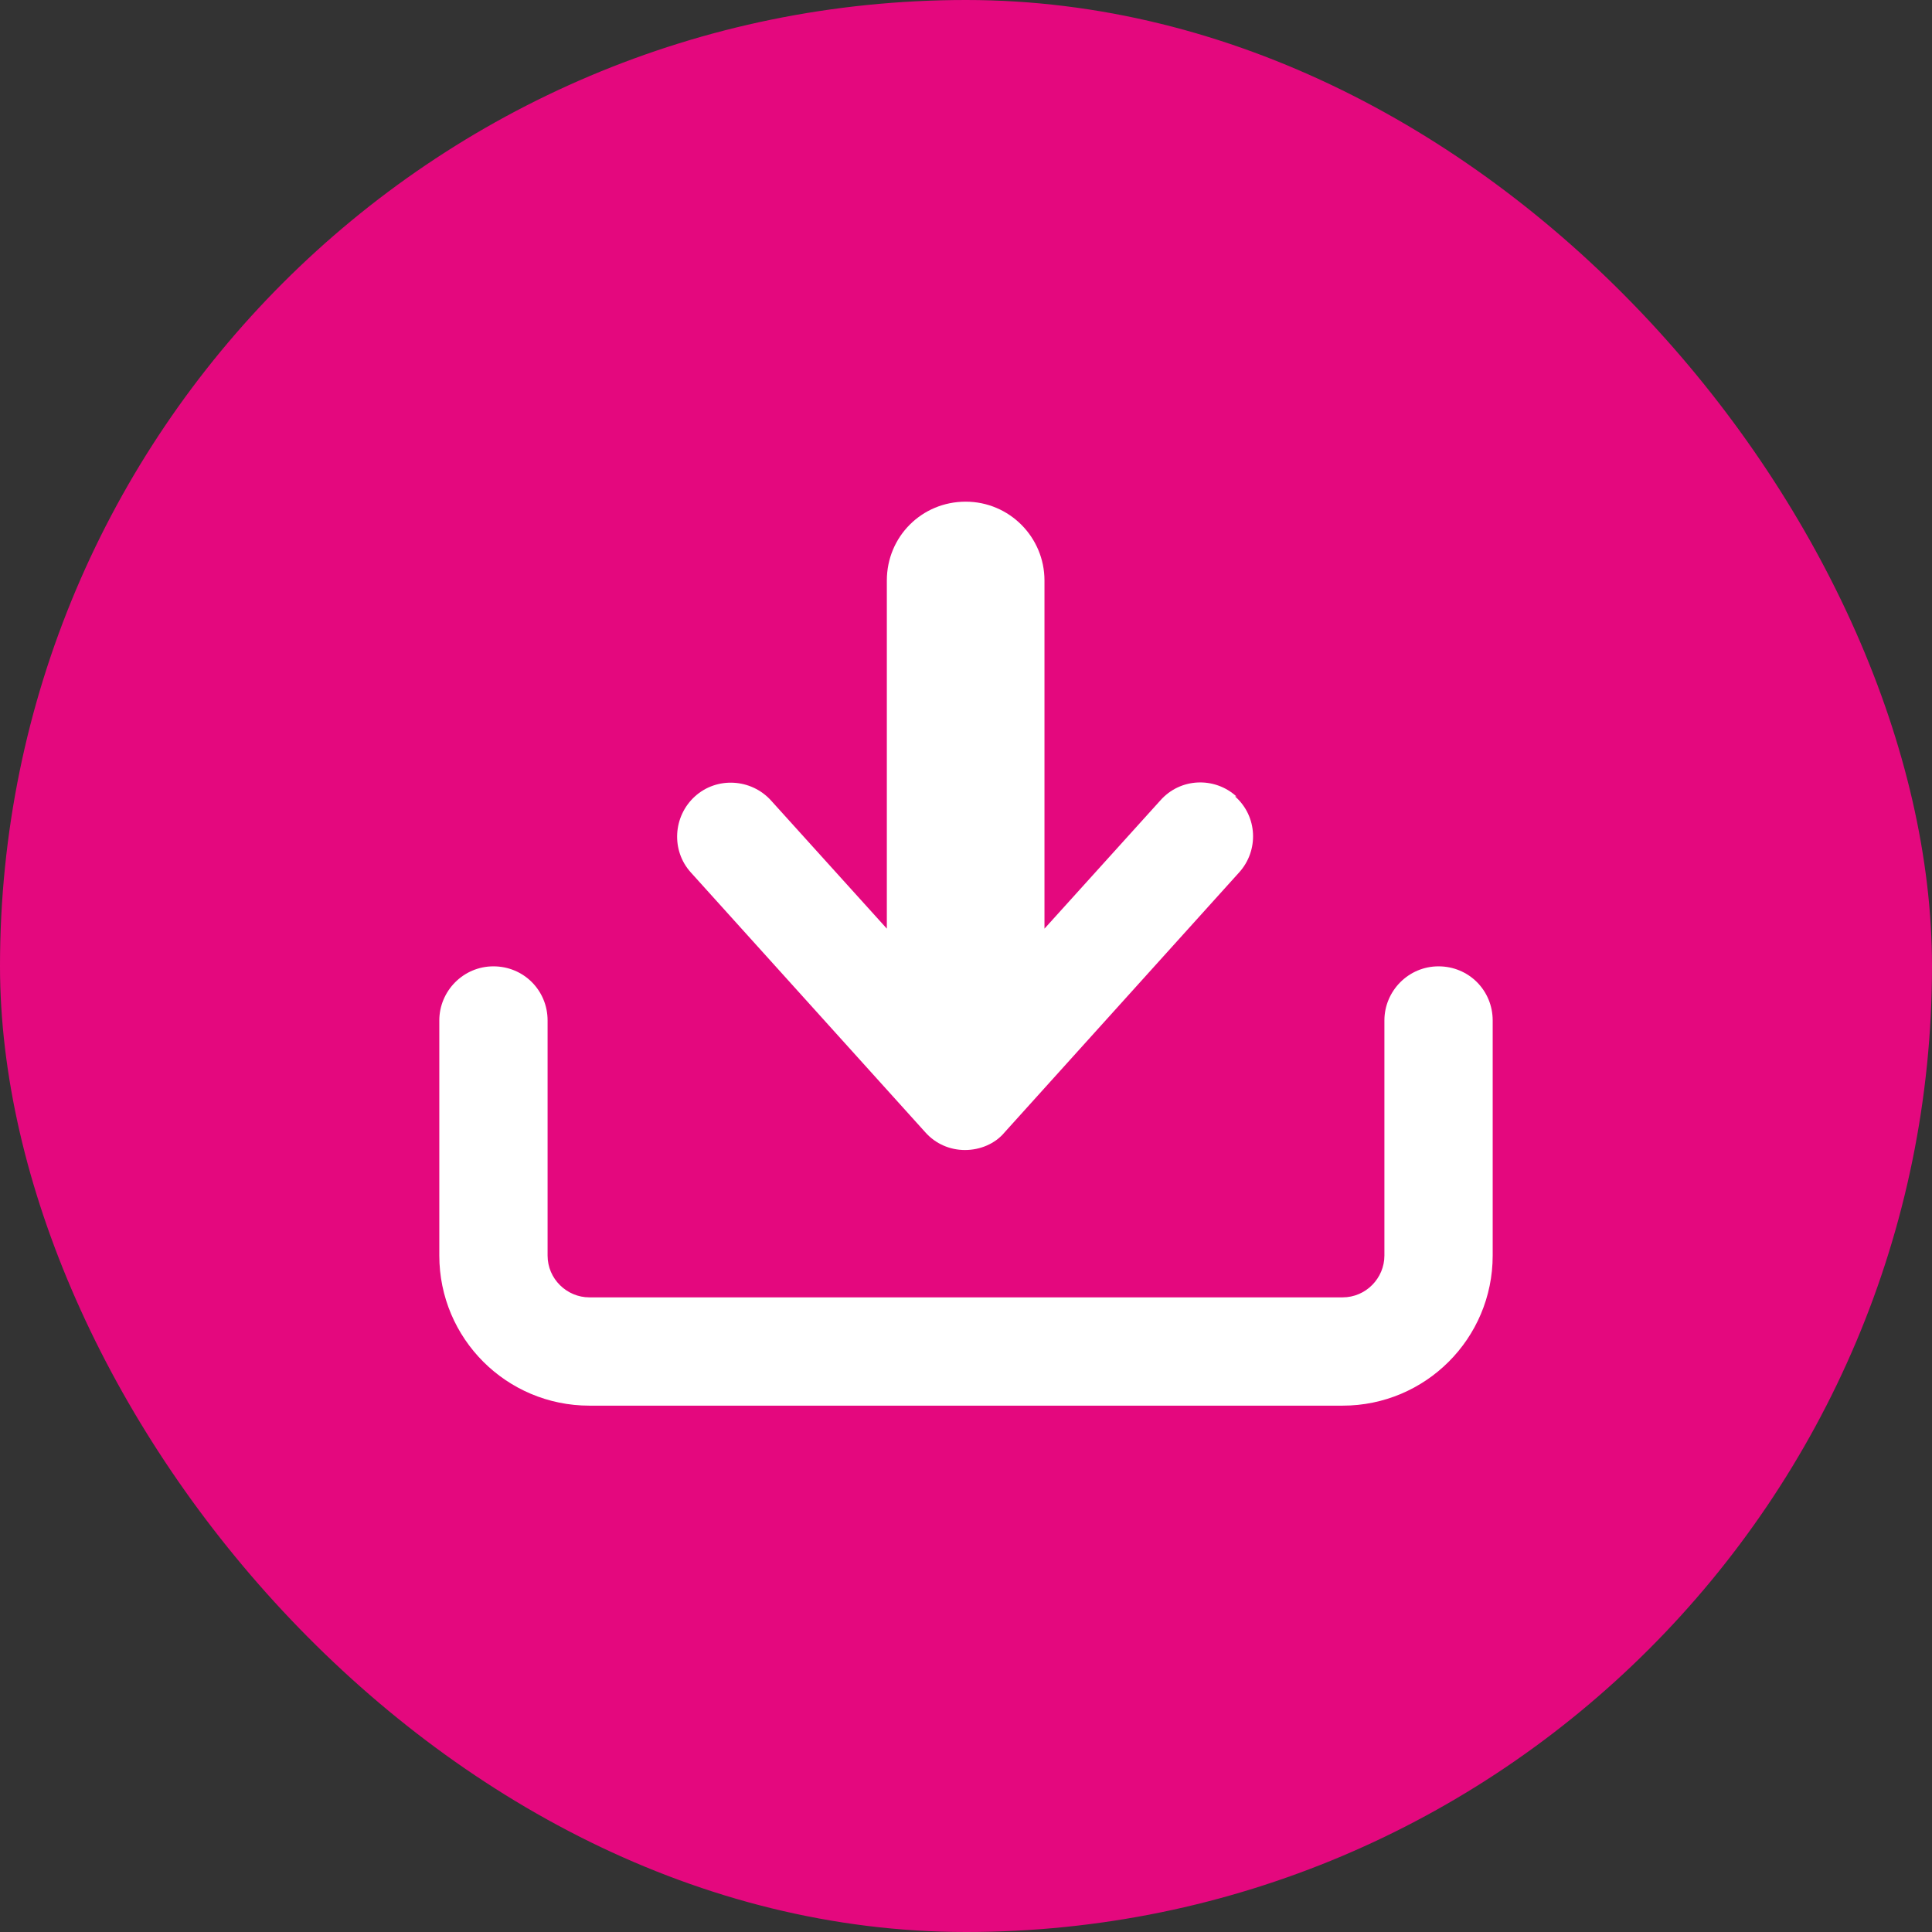
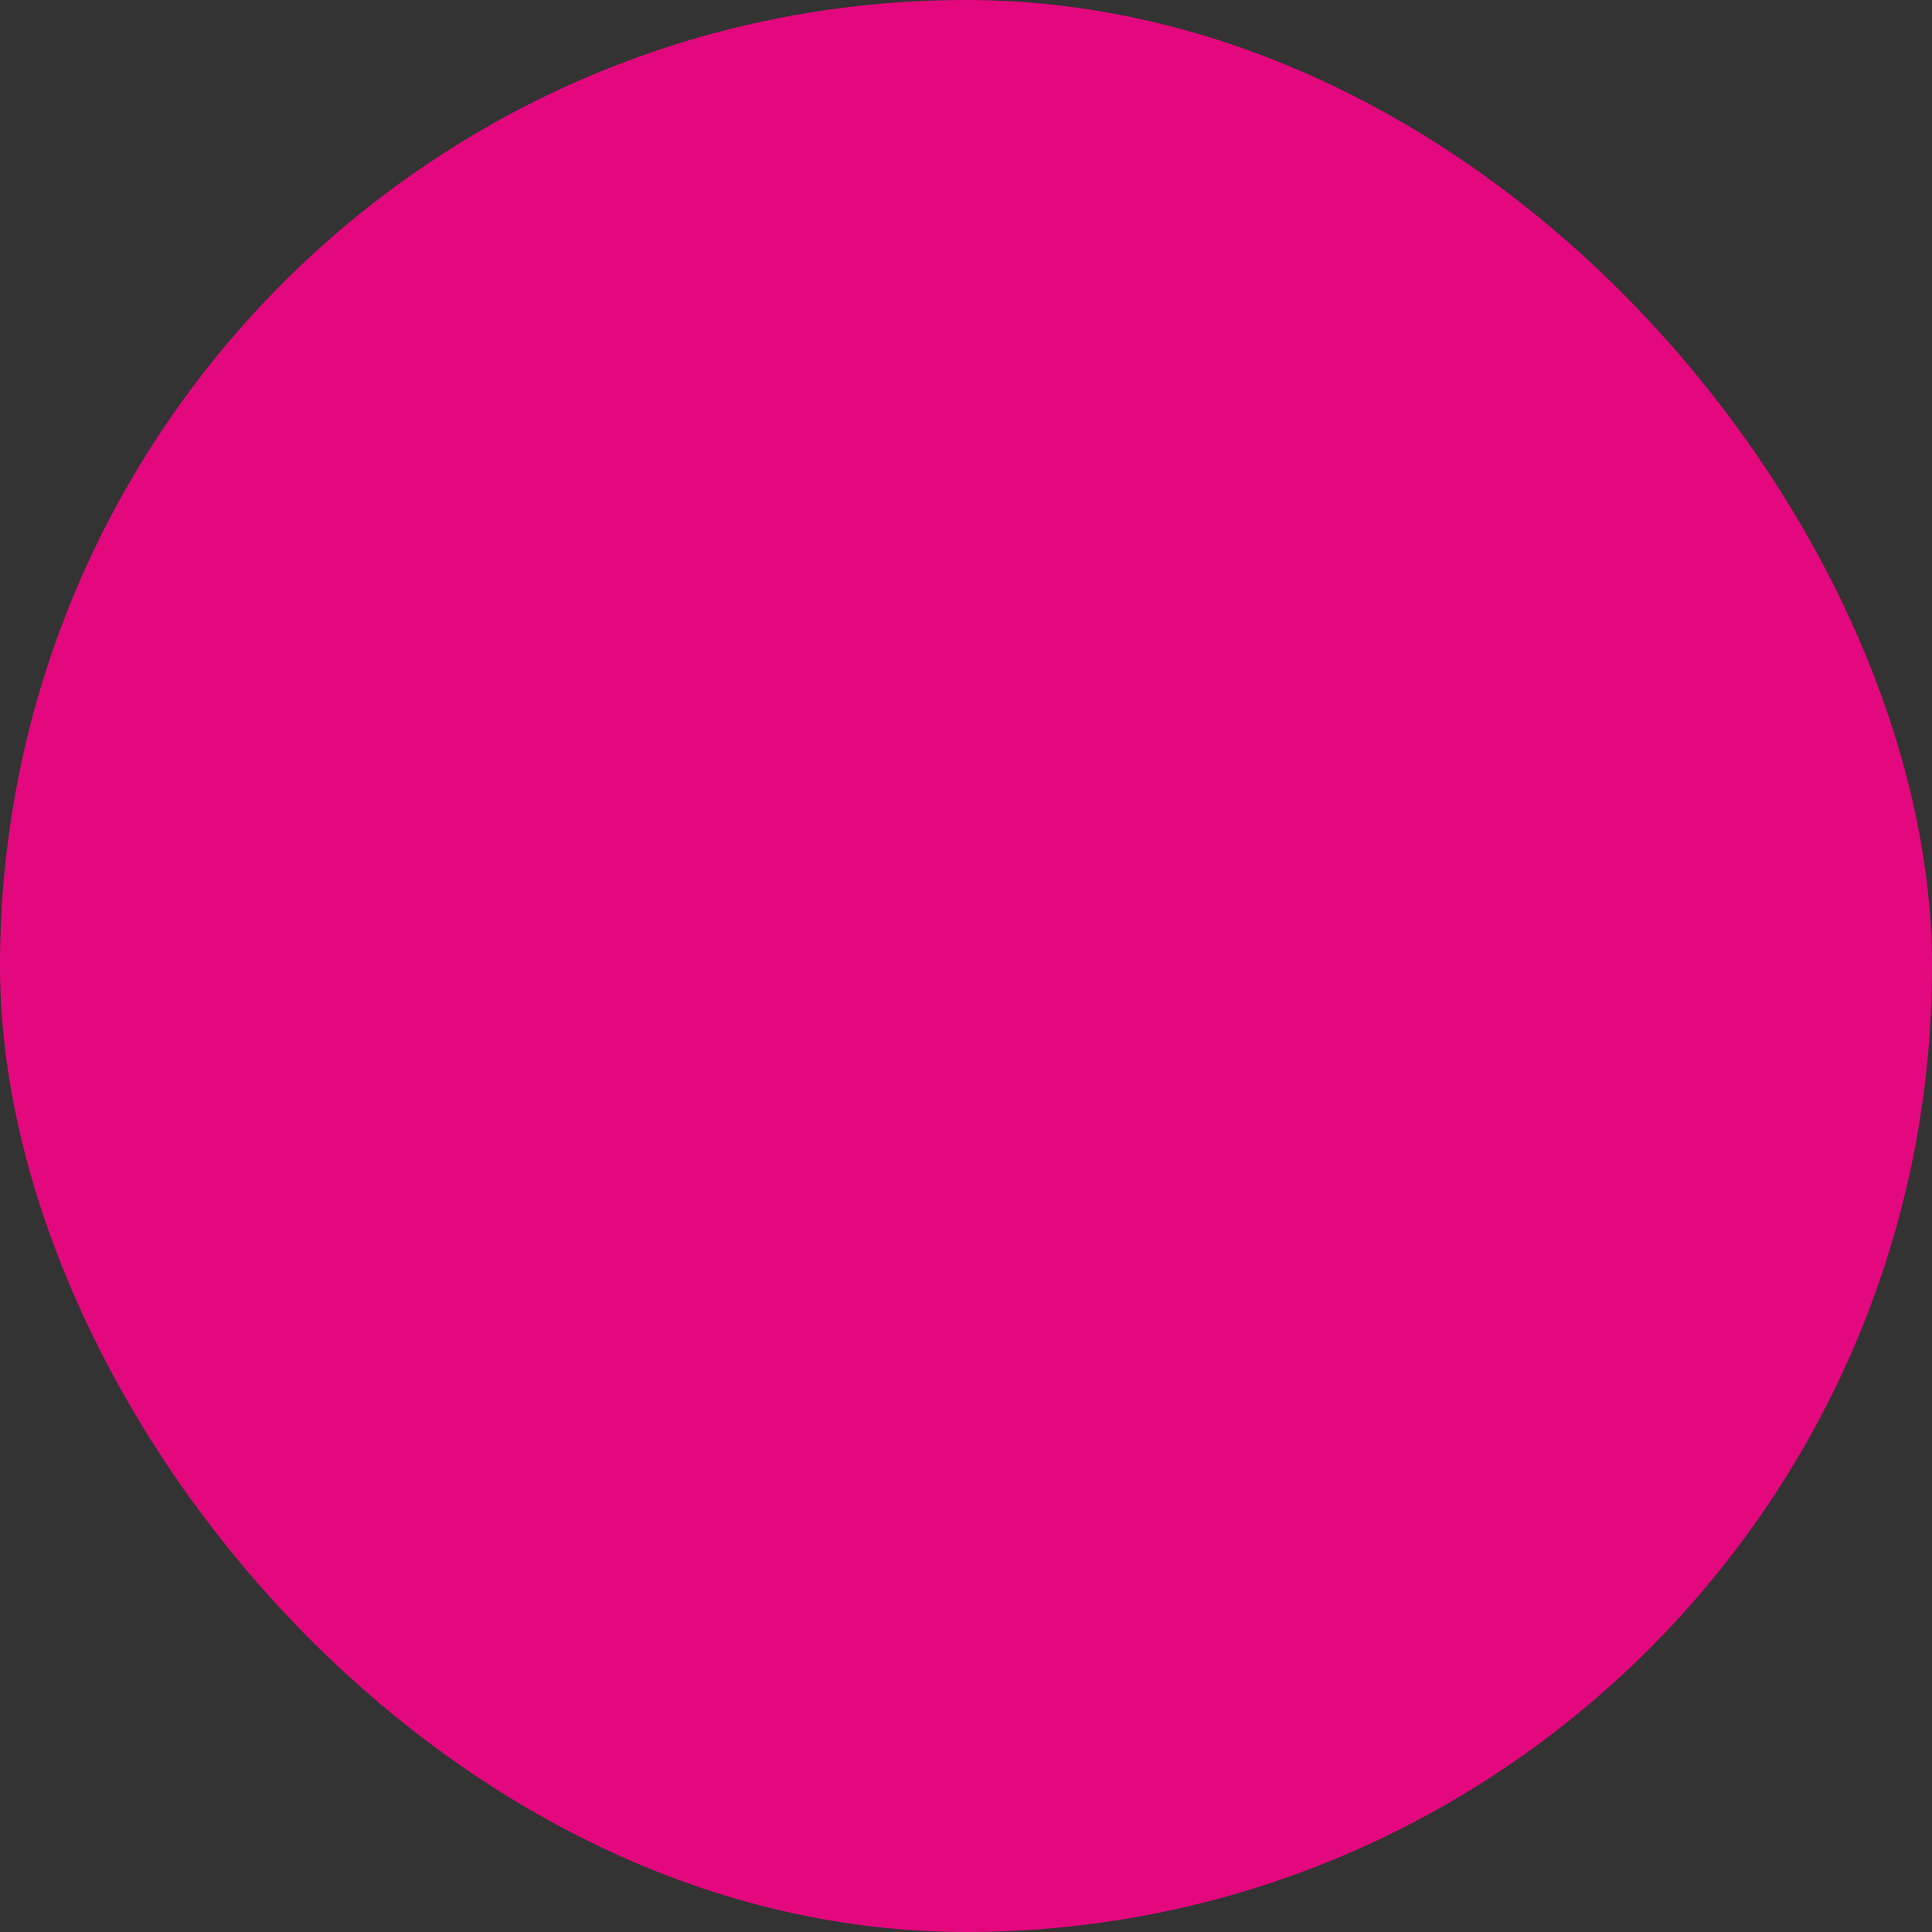
<svg xmlns="http://www.w3.org/2000/svg" id="Layer_1" version="1.1" viewBox="0 0 28.19 28.19">
  <rect x="0" y="0" width="28.19" height="28.19" fill="#333333" stroke="none" />
  <defs>
    <style>
      .st0 {
        fill: #fff;
      }

      .st1 {
        fill: #e4087e;
      }
    </style>
  </defs>
  <rect class="st1" x="0" y="0" width="28.19" height="28.19" rx="14.1" ry="14.1" />
  <g>
-     <path class="st0" d="M19.59,20.51h-10.99c-1.21,0-2.19-.98-2.19-2.19v-3.43c0-.43.35-.79.79-.79s.79.35.79.79v3.43c0,.34.28.61.61.61h10.99c.34,0,.61-.28.61-.61v-3.43c0-.43.35-.79.79-.79s.79.35.79.79v3.43c0,1.21-.98,2.19-2.19,2.19Z" />
-     <path class="st0" d="M18.04,11.62c-.32-.29-.82-.27-1.11.06l-1.69,1.87v-5.08c0-.63-.51-1.15-1.15-1.15s-1.15.51-1.15,1.15v5.08l-1.69-1.87c-.29-.32-.79-.35-1.11-.06-.32.29-.35.79-.06,1.11l3.42,3.79c.15.17.36.26.58.26s.44-.09.58-.26l3.42-3.79c.29-.32.27-.82-.06-1.11Z" />
-   </g>
+     </g>
</svg>